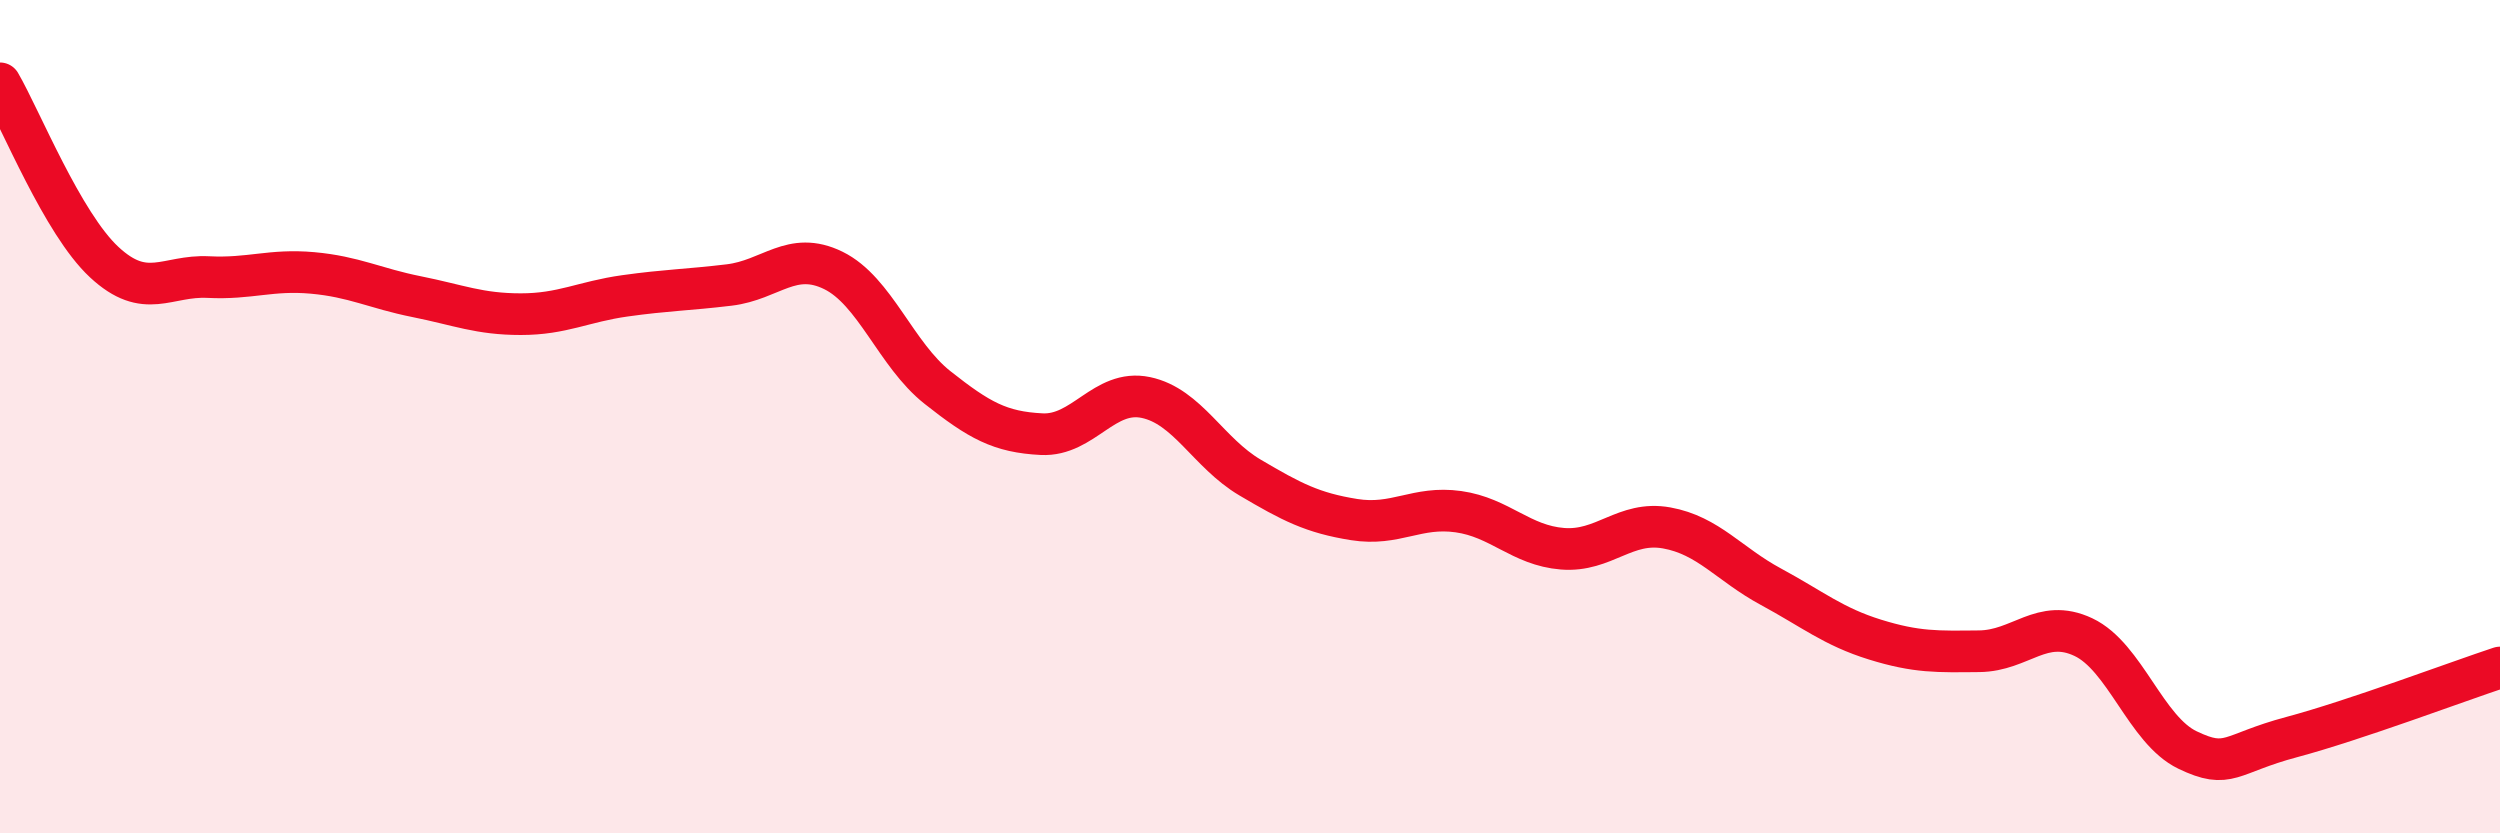
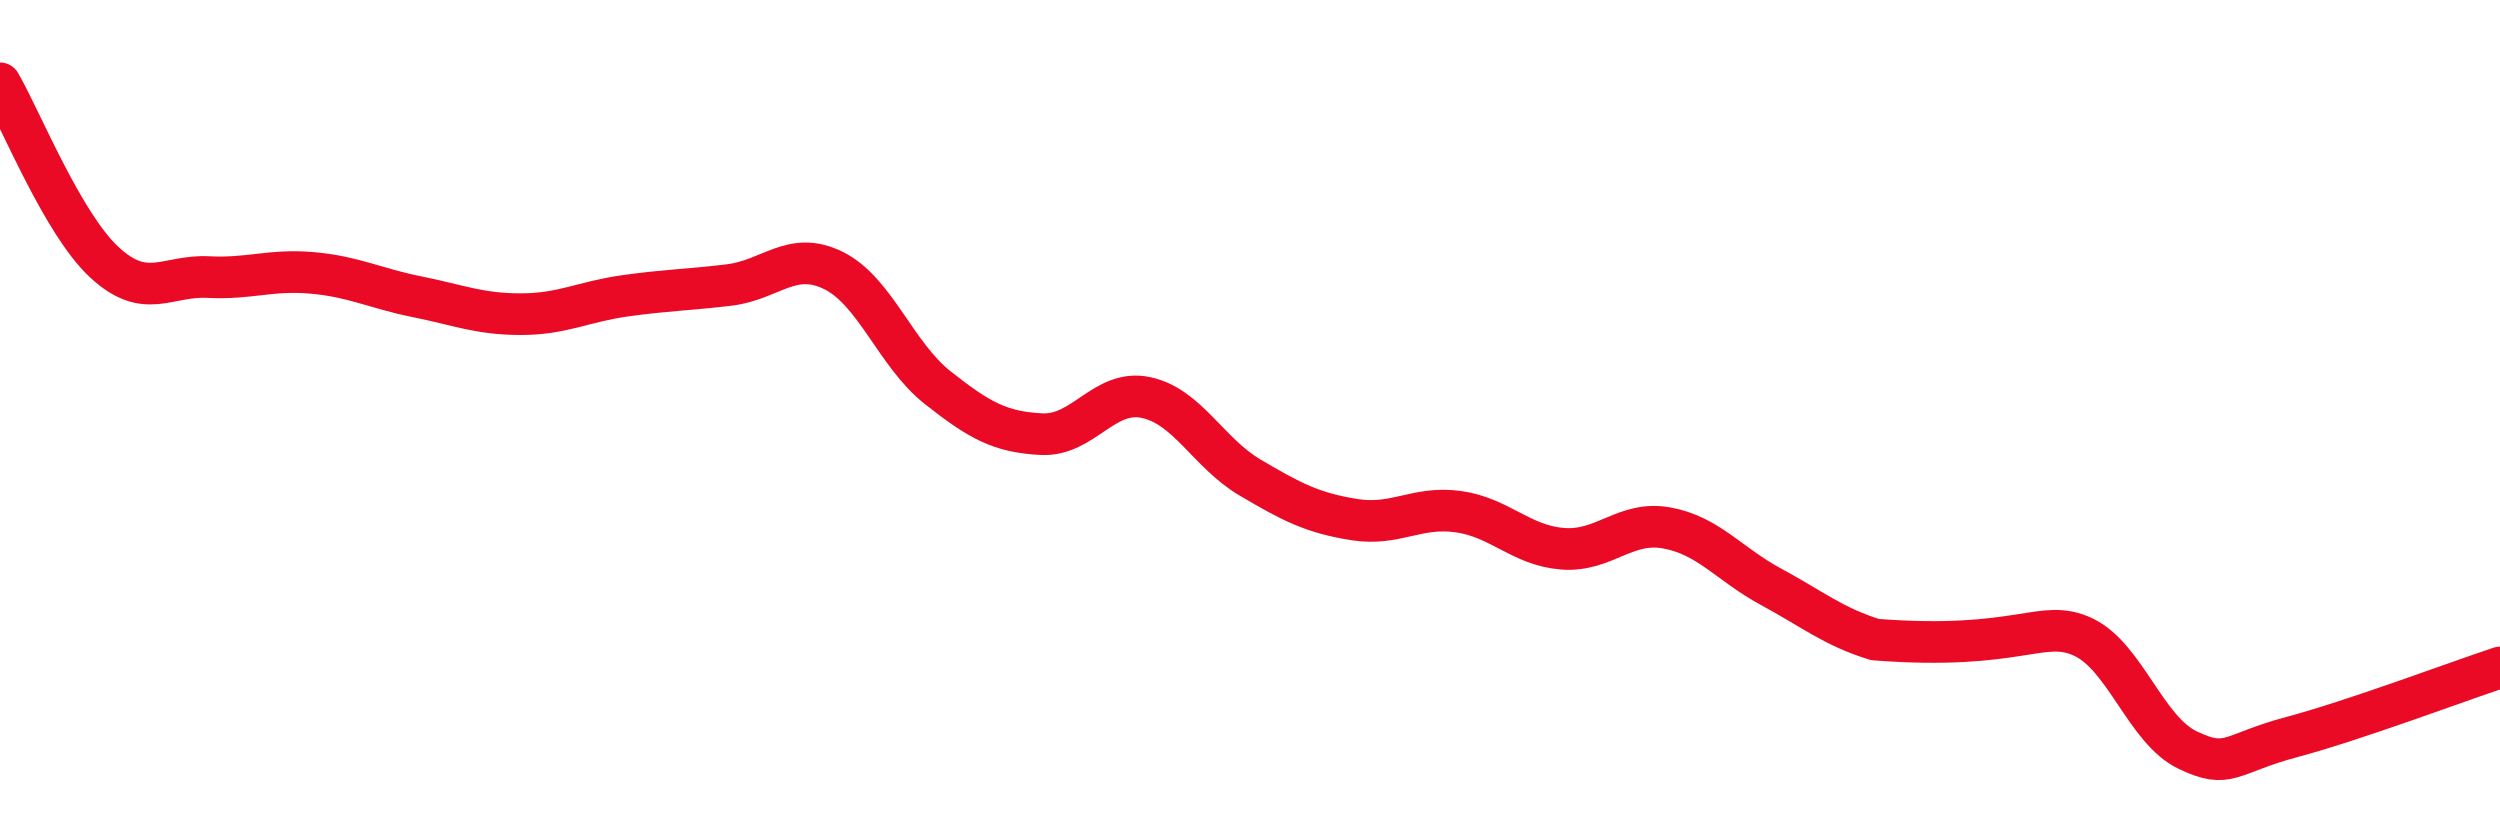
<svg xmlns="http://www.w3.org/2000/svg" width="60" height="20" viewBox="0 0 60 20">
-   <path d="M 0,2 C 0.5,2.86 1.5,5.36 2.5,6.29 C 3.5,7.22 4,6.6 5,6.65 C 6,6.7 6.5,6.46 7.5,6.55 C 8.5,6.64 9,6.92 10,7.12 C 11,7.32 11.5,7.54 12.5,7.54 C 13.5,7.54 14,7.24 15,7.1 C 16,6.96 16.5,6.96 17.5,6.84 C 18.5,6.72 19,6 20,6.49 C 21,6.98 21.5,8.51 22.5,9.3 C 23.5,10.09 24,10.37 25,10.42 C 26,10.47 26.5,9.33 27.5,9.54 C 28.5,9.75 29,10.87 30,11.46 C 31,12.05 31.5,12.31 32.5,12.47 C 33.5,12.63 34,12.14 35,12.28 C 36,12.42 36.5,13.09 37.5,13.17 C 38.5,13.25 39,12.49 40,12.67 C 41,12.85 41.5,13.54 42.5,14.08 C 43.5,14.62 44,15.04 45,15.35 C 46,15.66 46.5,15.64 47.5,15.63 C 48.5,15.62 49,14.82 50,15.29 C 51,15.76 51.5,17.52 52.5,18 C 53.5,18.48 53.5,18.09 55,17.69 C 56.5,17.29 59,16.35 60,16.02L60 20L0 20Z" fill="#EB0A25" opacity="0.1" stroke-linecap="round" stroke-linejoin="round" />
-   <path d="M 0,2 C 0.5,2.86 1.5,5.36 2.5,6.29 C 3.5,7.22 4,6.6 5,6.65 C 6,6.7 6.5,6.46 7.5,6.55 C 8.5,6.64 9,6.92 10,7.12 C 11,7.32 11.5,7.54 12.5,7.54 C 13.5,7.54 14,7.24 15,7.1 C 16,6.96 16.5,6.96 17.5,6.84 C 18.5,6.72 19,6 20,6.49 C 21,6.98 21.5,8.51 22.5,9.3 C 23.5,10.09 24,10.37 25,10.42 C 26,10.47 26.5,9.33 27.5,9.54 C 28.5,9.75 29,10.87 30,11.46 C 31,12.05 31.5,12.31 32.5,12.47 C 33.5,12.63 34,12.14 35,12.28 C 36,12.42 36.5,13.09 37.5,13.17 C 38.5,13.25 39,12.49 40,12.67 C 41,12.85 41.5,13.54 42.5,14.08 C 43.5,14.62 44,15.04 45,15.35 C 46,15.66 46.5,15.64 47.5,15.63 C 48.5,15.62 49,14.82 50,15.29 C 51,15.76 51.5,17.52 52.5,18 C 53.5,18.48 53.5,18.09 55,17.69 C 56.5,17.29 59,16.35 60,16.02" stroke="#EB0A25" stroke-width="1" fill="none" stroke-linecap="round" stroke-linejoin="round" />
+   <path d="M 0,2 C 0.5,2.86 1.5,5.36 2.5,6.29 C 3.5,7.22 4,6.6 5,6.65 C 6,6.7 6.5,6.46 7.5,6.55 C 8.5,6.64 9,6.92 10,7.12 C 11,7.32 11.5,7.54 12.5,7.54 C 13.5,7.54 14,7.24 15,7.1 C 16,6.96 16.5,6.96 17.5,6.84 C 18.5,6.72 19,6 20,6.49 C 21,6.98 21.5,8.51 22.5,9.3 C 23.5,10.09 24,10.37 25,10.42 C 26,10.47 26.5,9.33 27.5,9.54 C 28.5,9.75 29,10.87 30,11.46 C 31,12.05 31.5,12.31 32.5,12.47 C 33.5,12.63 34,12.14 35,12.28 C 36,12.42 36.5,13.09 37.5,13.17 C 38.5,13.25 39,12.49 40,12.67 C 41,12.85 41.5,13.54 42.5,14.08 C 43.5,14.62 44,15.04 45,15.35 C 48.5,15.62 49,14.82 50,15.29 C 51,15.76 51.5,17.52 52.5,18 C 53.5,18.48 53.5,18.09 55,17.69 C 56.5,17.29 59,16.35 60,16.02" stroke="#EB0A25" stroke-width="1" fill="none" stroke-linecap="round" stroke-linejoin="round" />
</svg>